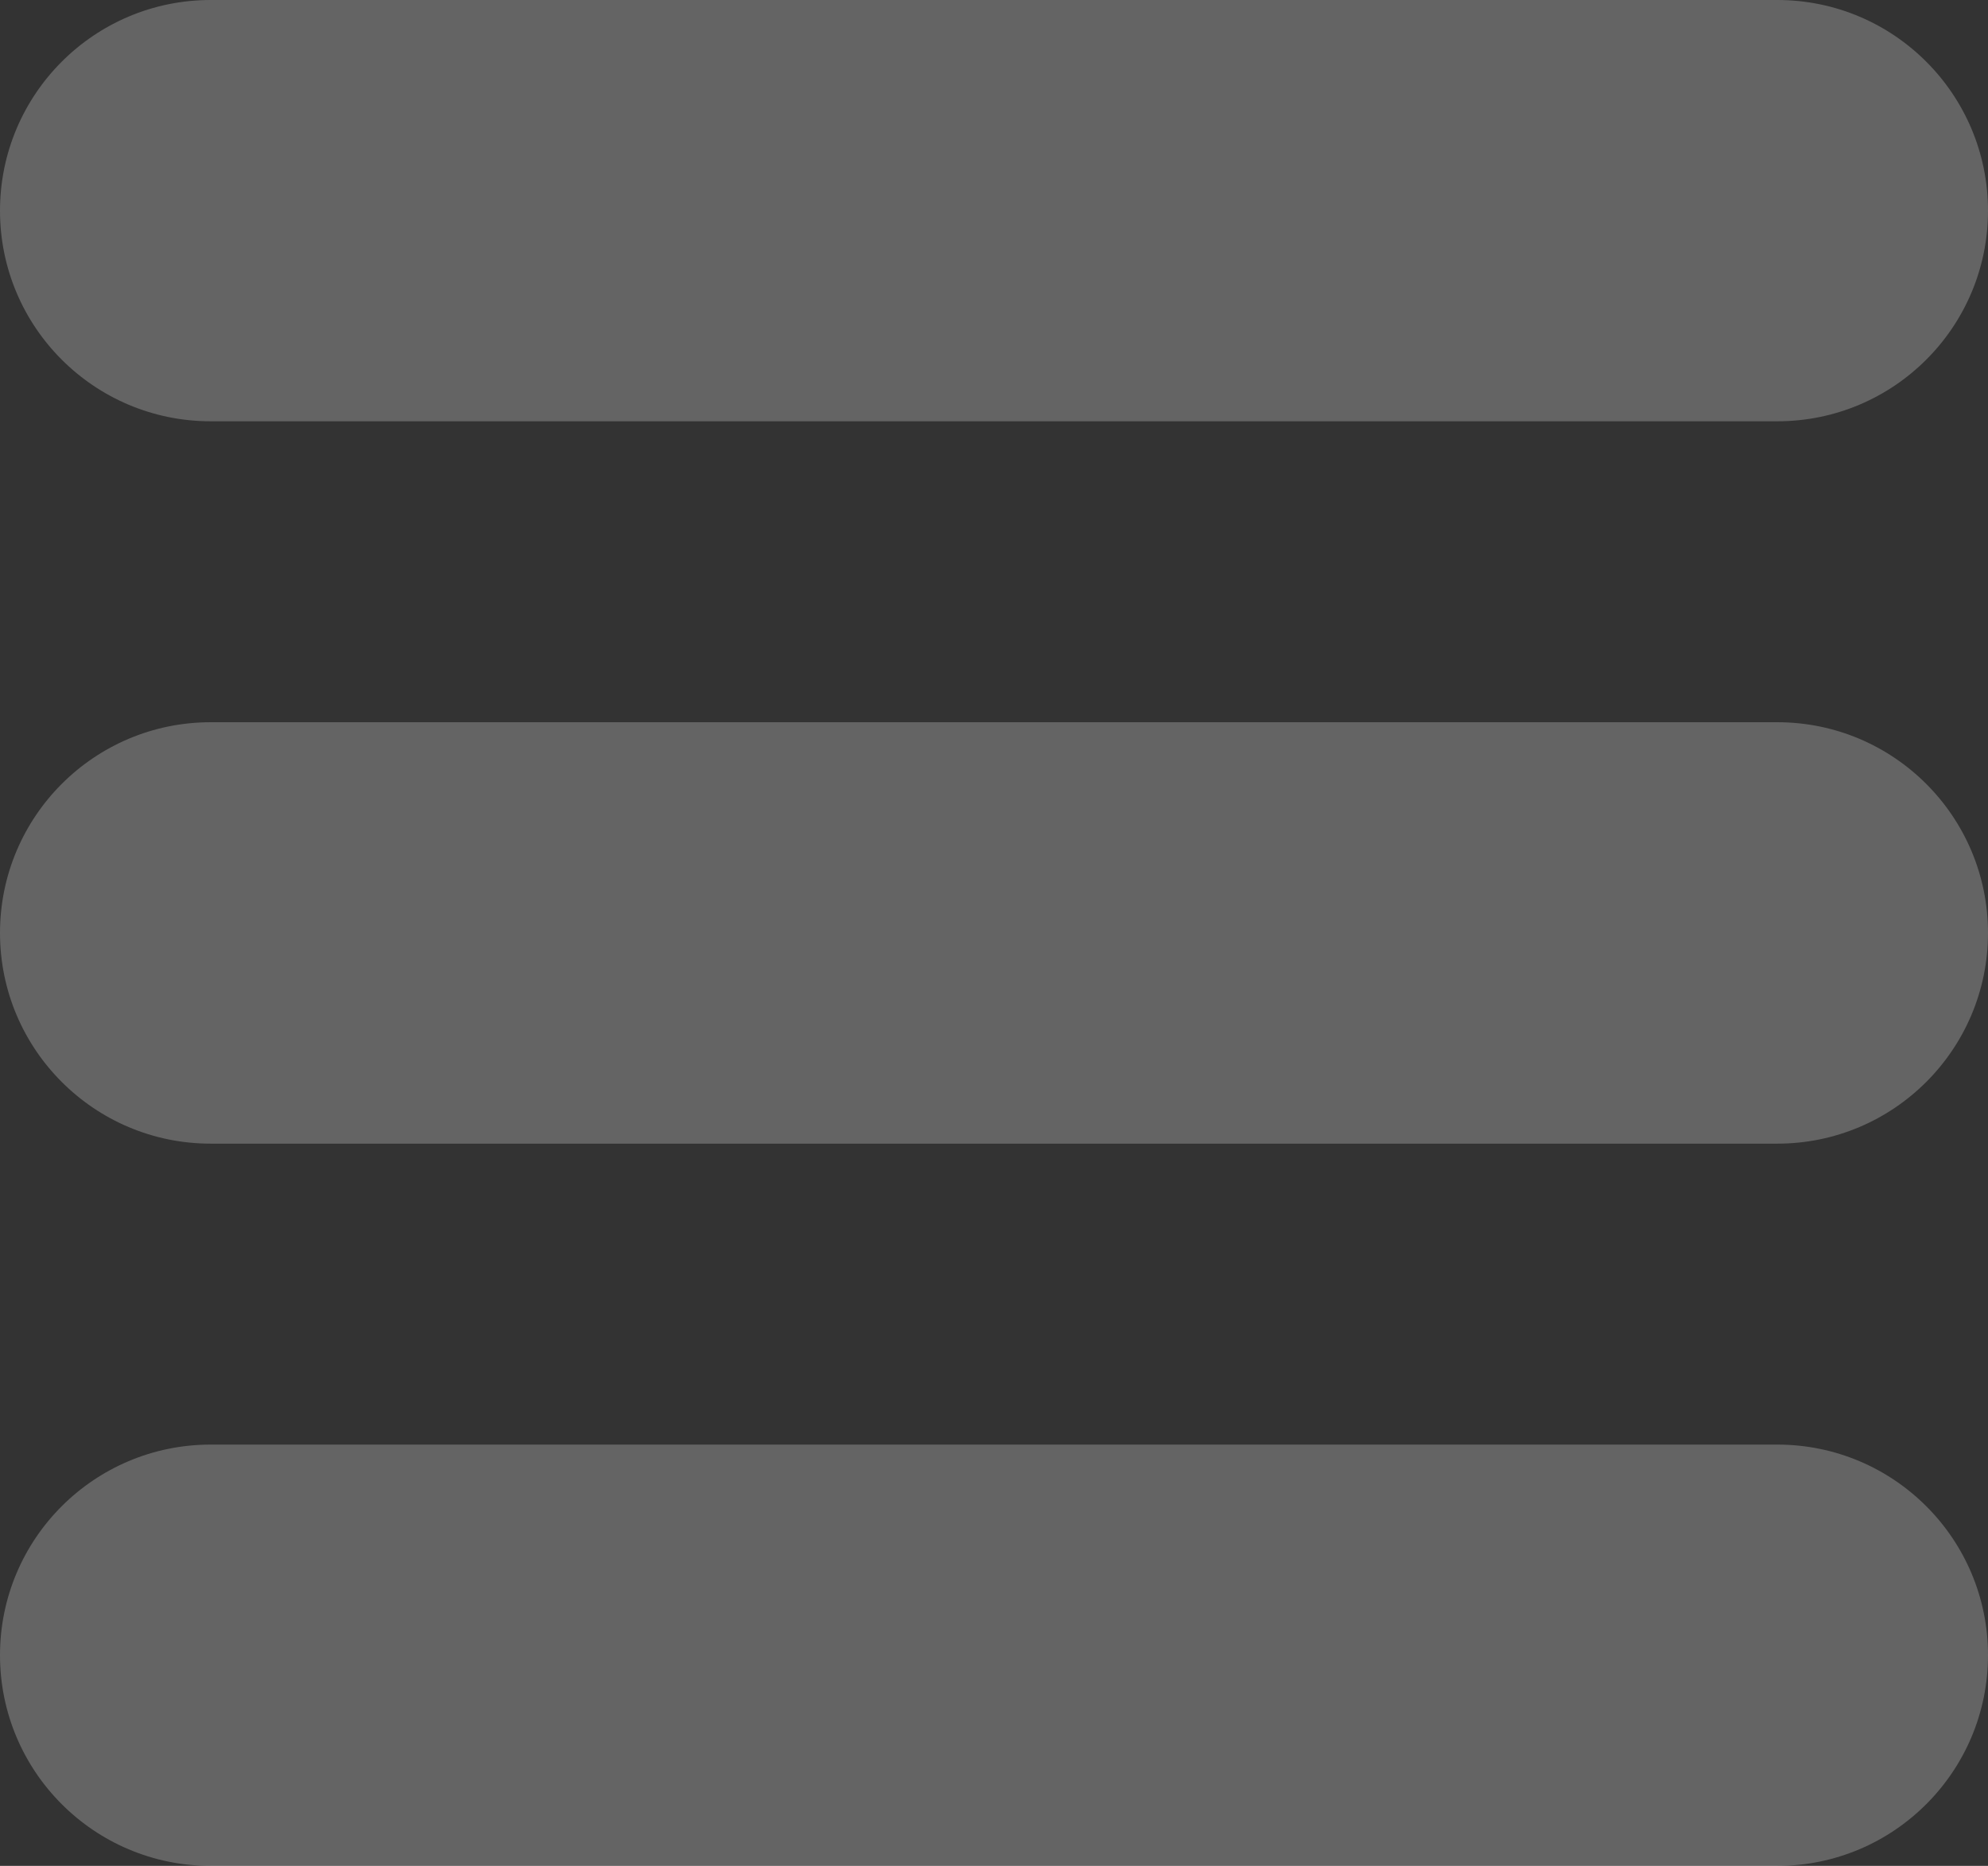
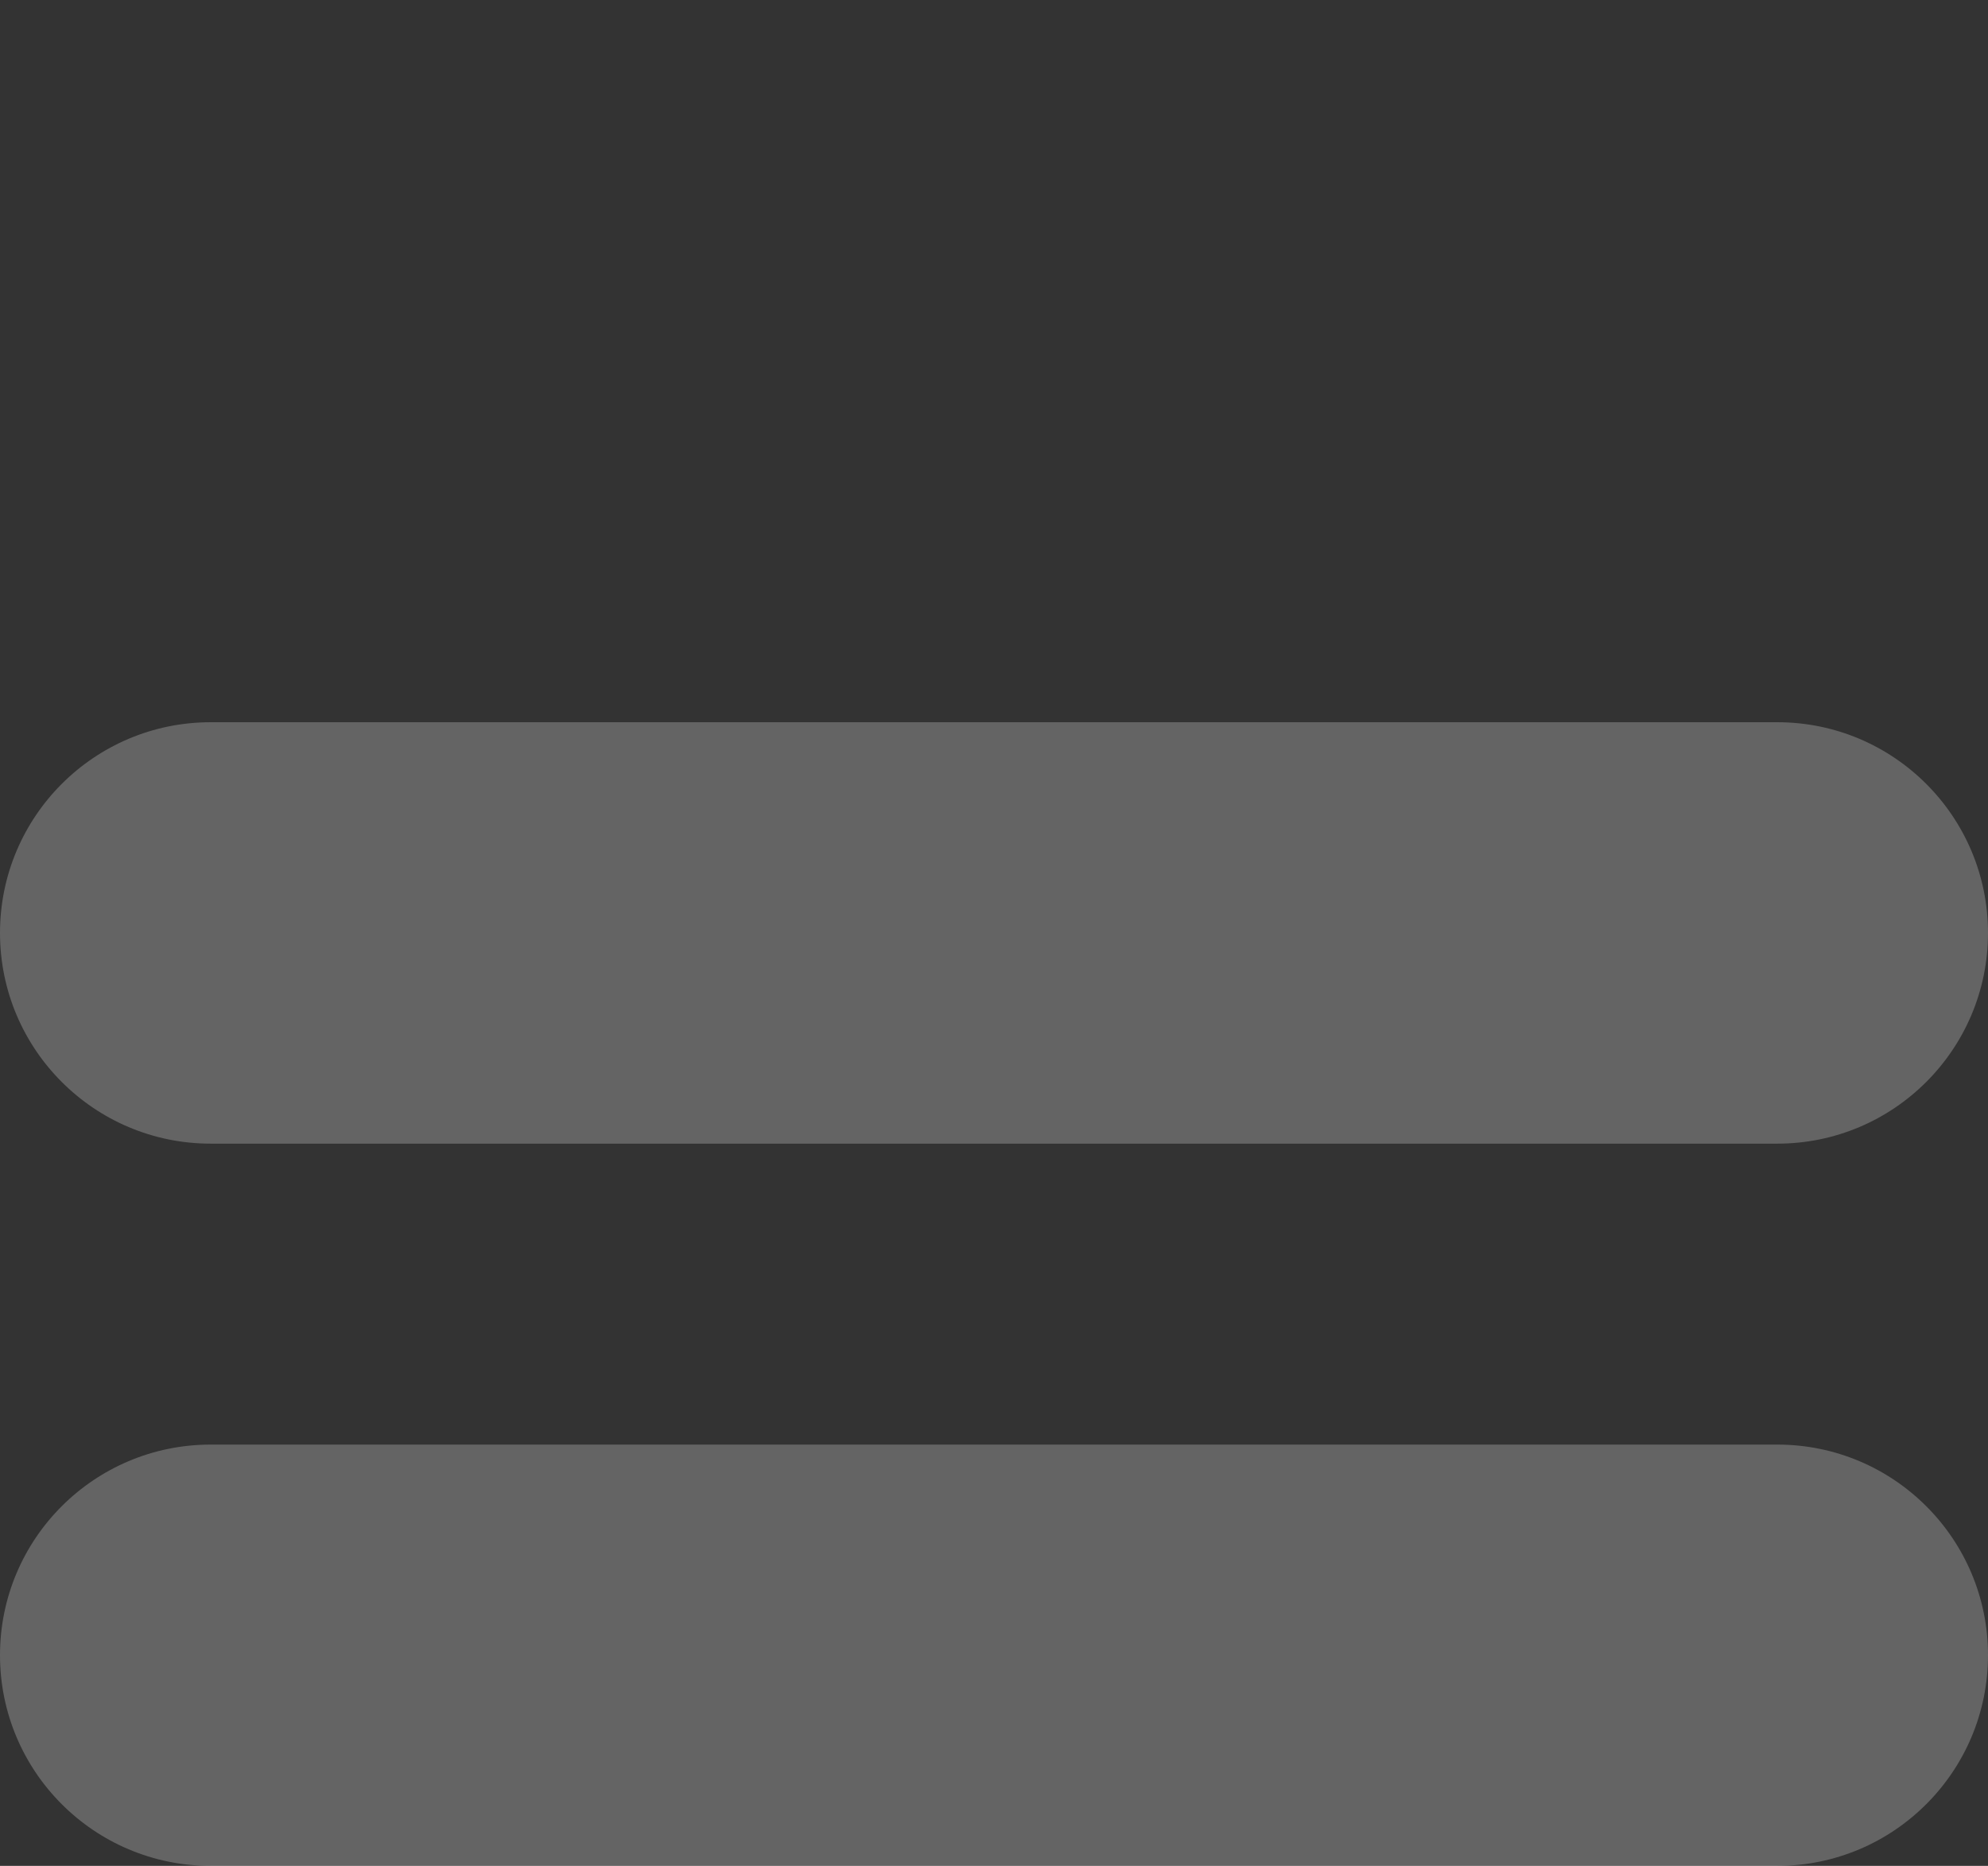
<svg xmlns="http://www.w3.org/2000/svg" fill="none" height="100%" overflow="visible" preserveAspectRatio="none" style="display: block;" viewBox="0 0 14.92 14" width="100%">
  <rect x="0" y="0" width="14.92" height="14" fill="#333333" stroke="none" />
  <g id="Union">
    <path d="M14.92 12.419C14.92 13.292 14.212 14 13.339 14H1.581C0.708 14 0 13.292 0 12.419C0 11.546 0.708 10.839 1.581 10.839H13.339C14.212 10.839 14.92 11.546 14.92 12.419Z" fill="white" fill-opacity="0.24" />
    <path d="M14.92 7C14.92 7.873 14.212 8.581 13.339 8.581H1.581C0.708 8.581 0 7.873 0 7C0 6.127 0.708 5.419 1.581 5.419H13.339C14.212 5.419 14.92 6.127 14.92 7Z" fill="white" fill-opacity="0.24" />
-     <path d="M14.92 1.581C14.92 2.454 14.212 3.161 13.339 3.161H1.581C0.708 3.161 0 2.454 0 1.581C0 0.708 0.708 0 1.581 0H13.339C14.212 0 14.92 0.708 14.92 1.581Z" fill="white" fill-opacity="0.24" />
  </g>
</svg>